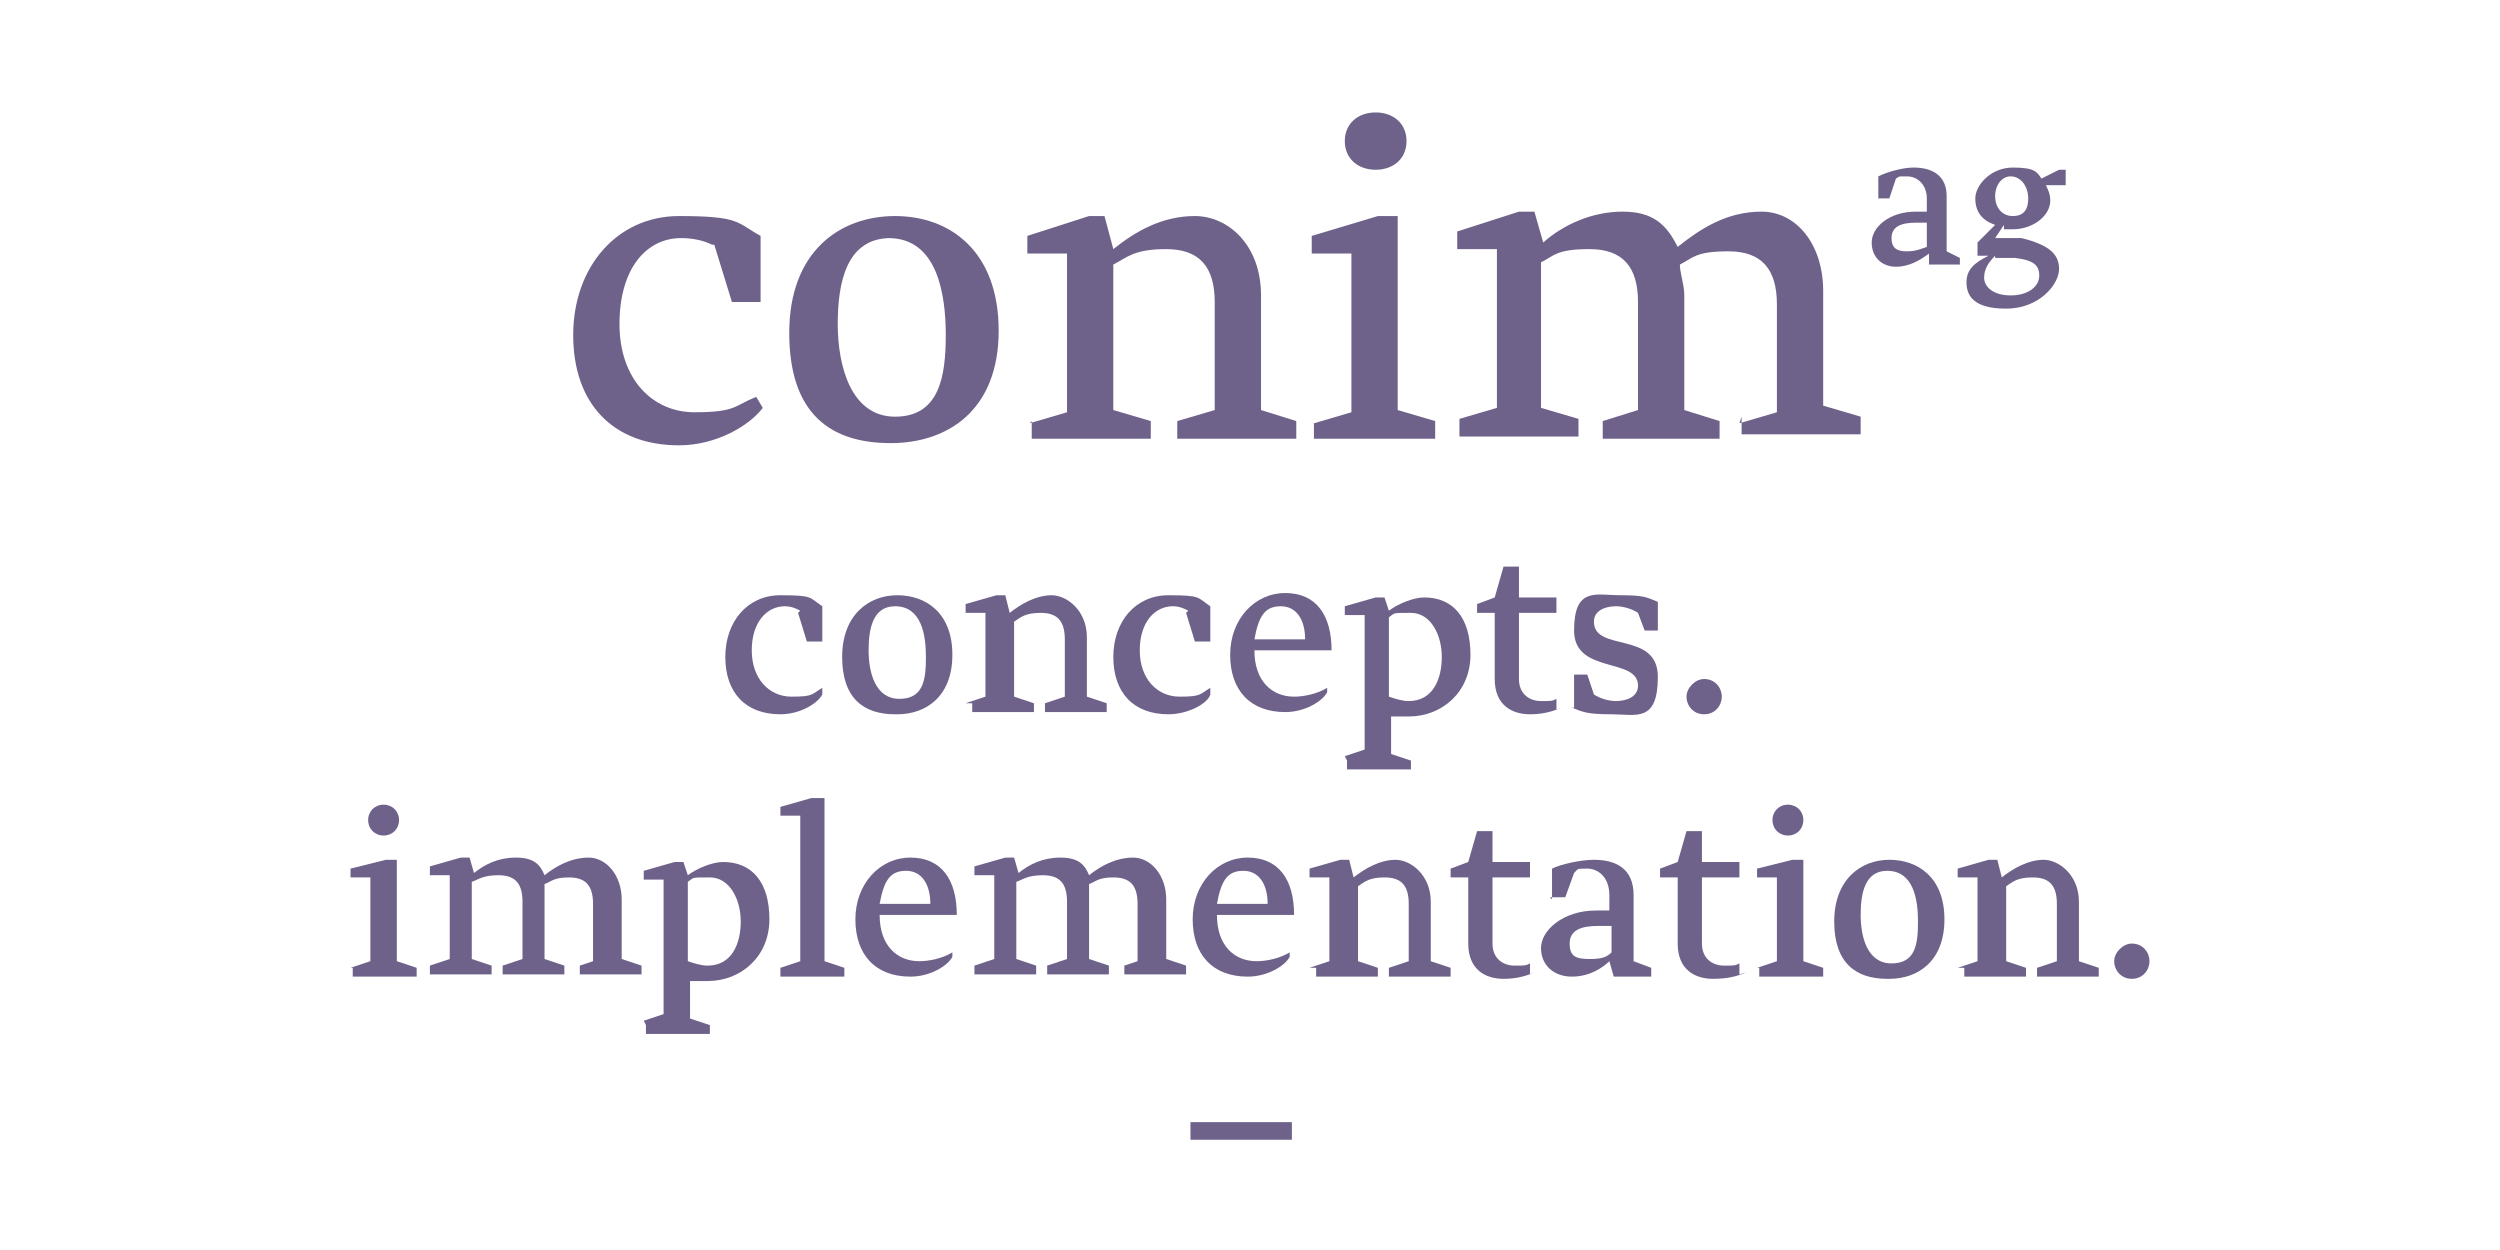
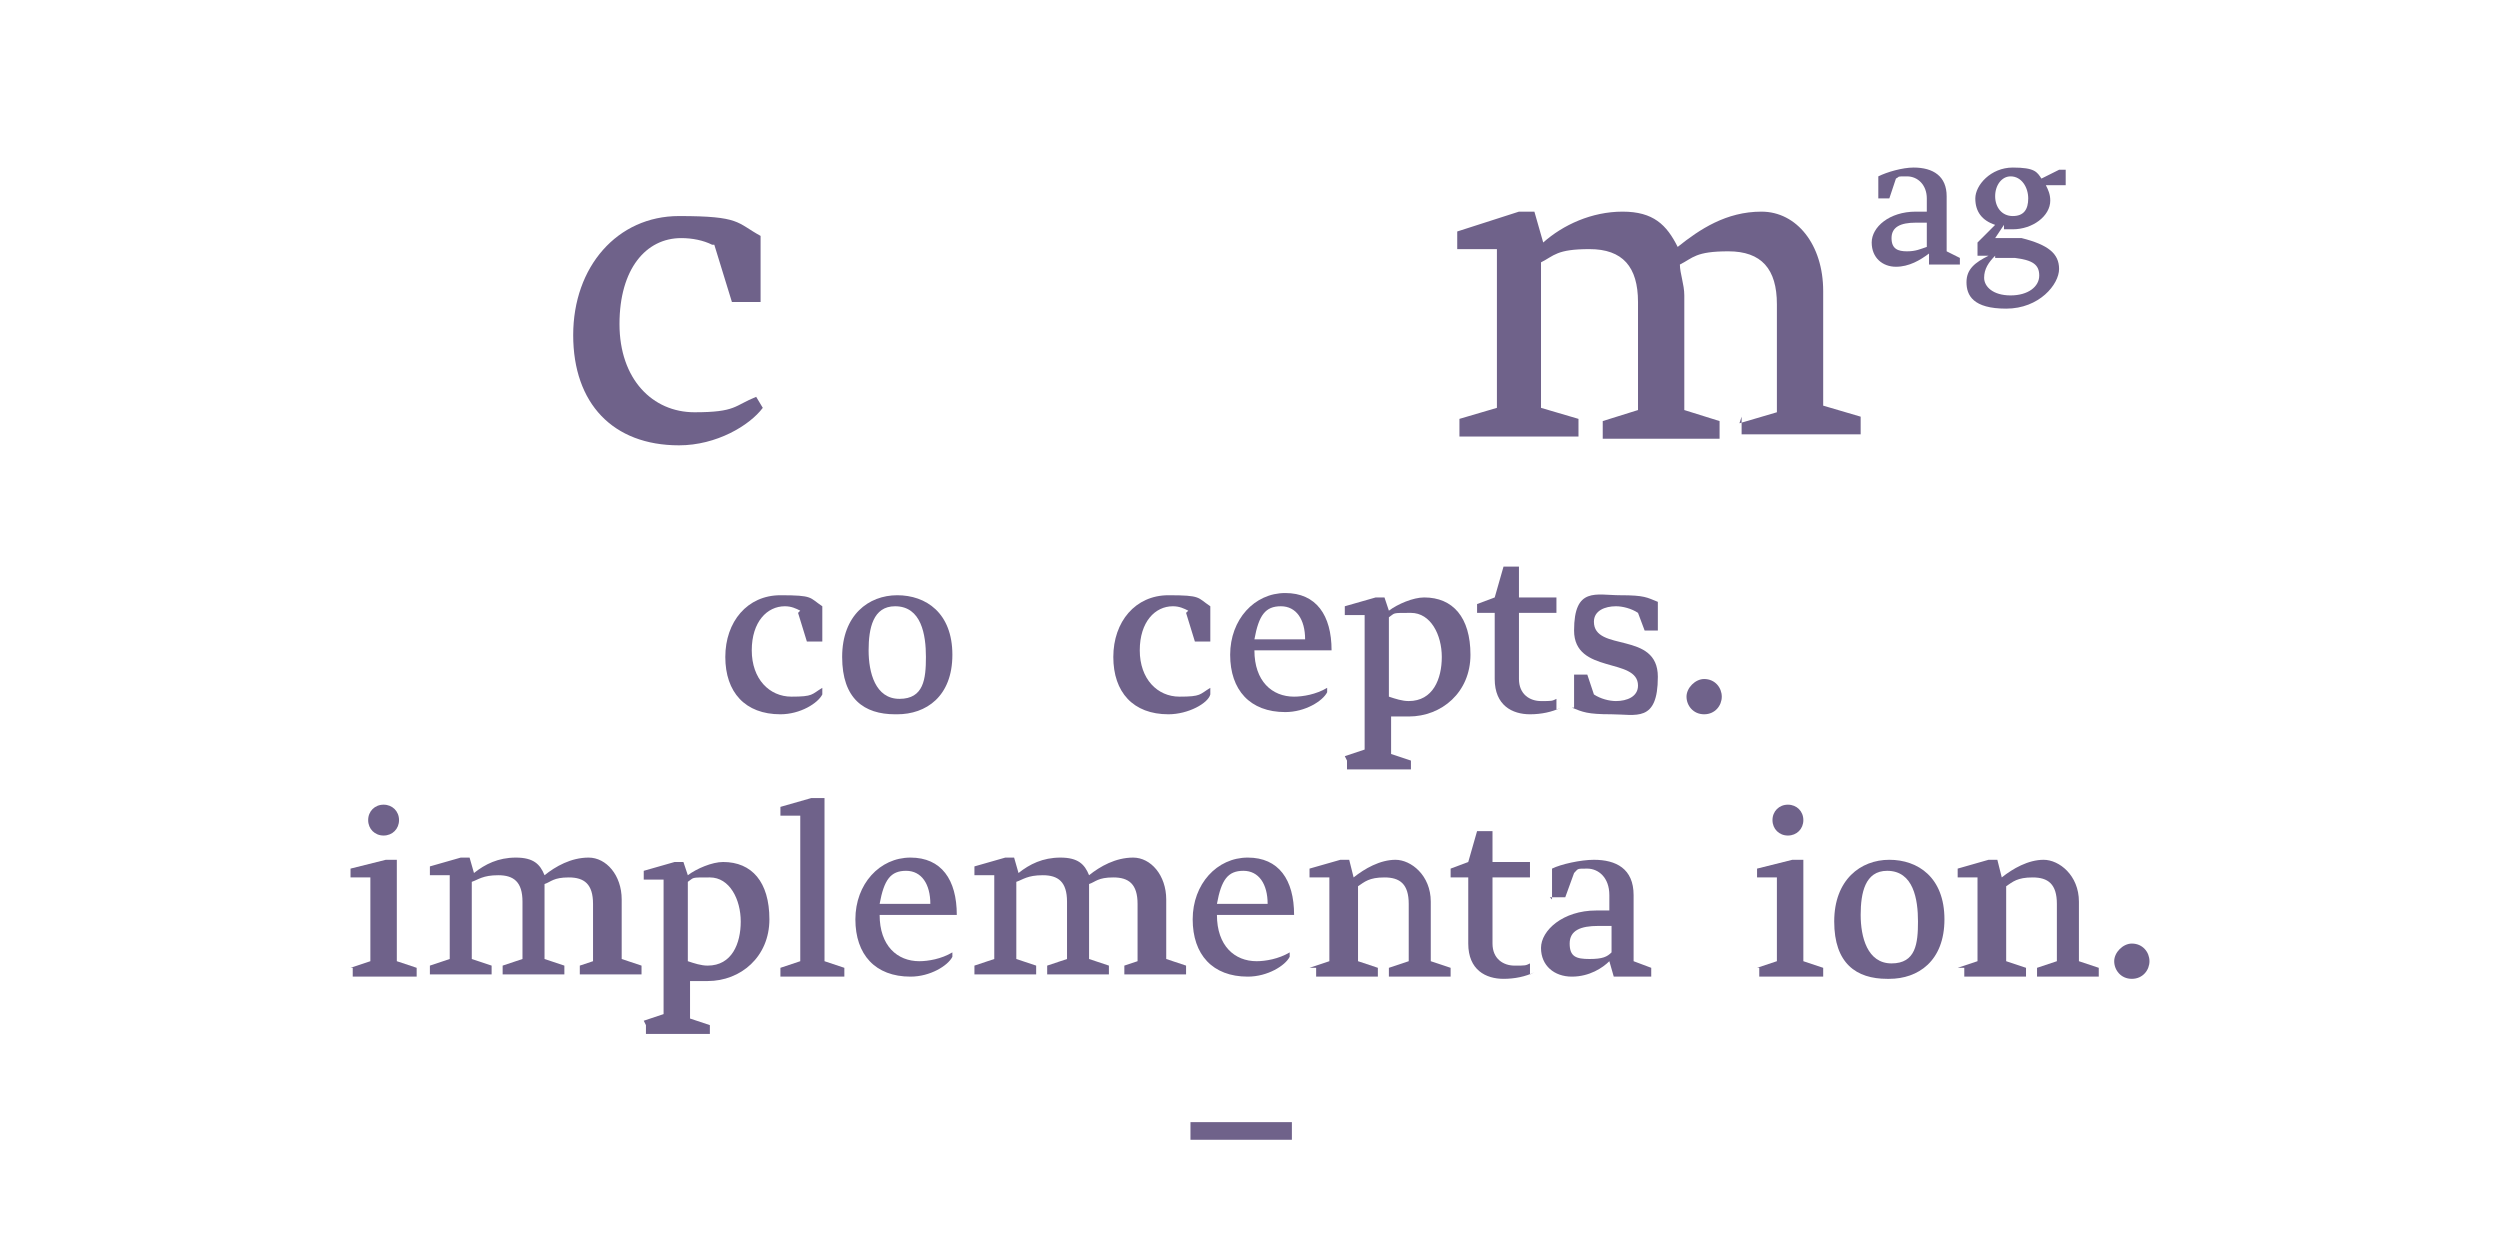
<svg xmlns="http://www.w3.org/2000/svg" id="a" data-name="Ebene 1" viewBox="0 0 113.4 56.7">
  <g>
    <path d="m32.3,11.1c-.4-.2-.9-.3-1.4-.3-1.6,0-2.8,1.4-2.8,3.9s1.5,4,3.4,4,1.8-.3,2.8-.7l.3.5c-.6.8-2.1,1.7-3.8,1.7-3,0-4.8-1.9-4.8-5s2-5.4,4.8-5.4,2.6.3,3.7.9v3h-1.3l-.8-2.6Z" fill="#6f628a" stroke-width="0" />
-     <path d="m40.4,20.1c-2.7,0-4.6-1.3-4.6-5s2.3-5.3,4.8-5.3,4.7,1.6,4.7,5.2-2.3,5.1-4.9,5.1Zm0-9.3c-2,0-2.4,2-2.4,3.9s.6,4.2,2.6,4.2,2.3-1.8,2.3-3.7-.4-4.4-2.6-4.4Z" fill="#6f628a" stroke-width="0" />
-     <path d="m46.7,19.2l1.7-.5v-7.2h-1.8v-.8l2.8-.9h.7l.4,1.5c1-.8,2.2-1.5,3.7-1.5s3,1.3,3,3.6v5.2l1.6.5v.8h-5.4v-.8l1.7-.5v-4.9c0-1.6-.7-2.4-2.2-2.4s-1.8.4-2.4.7v6.6l1.7.5v.8h-5.4v-.8Z" fill="#6f628a" stroke-width="0" />
-     <path d="m59.6,19.2l1.7-.5v-7.2h-1.8v-.8l3-.9h.9v8.8l1.7.5v.8h-5.5v-.8Zm2.8-14.1c.8,0,1.4.5,1.4,1.3s-.6,1.3-1.4,1.3-1.4-.5-1.4-1.3.6-1.3,1.4-1.3Z" fill="#6f628a" stroke-width="0" />
    <path d="m78.9,19.2l1.7-.5v-4.9c0-1.6-.7-2.4-2.2-2.4s-1.6.3-2.2.6c0,.4.2.9.2,1.4v5.2l1.6.5v.8h-5.3v-.8l1.6-.5v-4.9c0-1.6-.7-2.4-2.2-2.4s-1.6.3-2.2.6v6.6l1.7.5v.8h-5.4v-.8l1.7-.5v-7.2h-1.8v-.8l2.8-.9h.7l.4,1.4c.9-.8,2.2-1.4,3.6-1.4s2,.6,2.5,1.6c1-.8,2.2-1.6,3.8-1.6s2.8,1.5,2.8,3.6v5.2l1.7.5v.8h-5.4v-.8Z" fill="#6f628a" stroke-width="0" />
    <path d="m85.2,9.1v-1.1c.4-.2,1.1-.4,1.6-.4.9,0,1.5.4,1.5,1.3v2.5l.6.3v.3h-1.4v-.5c-.4.3-.9.6-1.5.6s-1.1-.4-1.1-1.1.8-1.4,2-1.4h.5v-.6c0-.6-.4-1-.9-1s-.3,0-.5.1l-.3.9h-.5Zm2.2,1h-.5c-.7,0-1.1.2-1.1.7s.3.6.7.6.6-.1.9-.2v-1.1Z" fill="#6f628a" stroke-width="0" />
    <path d="m90.9,10.2l-.4.6h1.2c1.2.3,1.7.7,1.7,1.4s-.9,1.8-2.4,1.8-1.8-.6-1.8-1.2.4-.9,1-1.2h-.5v-.6l.8-.8c-.6-.2-.9-.6-.9-1.2s.7-1.4,1.7-1.4,1.1.2,1.3.5l.8-.4h.3v.7h-.9c.1.2.2.4.2.7,0,.7-.8,1.3-1.7,1.3s-.3,0-.4,0Zm-.4,1.4c-.3.3-.5.6-.5,1s.4.8,1.2.8,1.3-.4,1.3-.9-.3-.7-1.1-.8h-.9Zm.7-3.6c-.4,0-.7.4-.7.9s.3.9.8.9.7-.3.7-.8-.3-1-.8-1Z" fill="#6f628a" stroke-width="0" />
  </g>
  <path d="m36.3,27.7c-.2-.1-.4-.2-.7-.2-.8,0-1.5.7-1.5,2s.8,2.1,1.8,2.1.9-.1,1.4-.4v.3c-.2.4-1,.9-1.9.9-1.6,0-2.5-1-2.5-2.6s1-2.8,2.5-2.8,1.3.1,1.9.5v1.6h-.7l-.4-1.3Z" fill="#6f628a" stroke-width="0" />
  <path d="m40.6,32.4c-1.4,0-2.4-.7-2.4-2.6s1.2-2.8,2.5-2.8,2.5.8,2.5,2.7-1.2,2.7-2.5,2.7Zm0-4.9c-1,0-1.2,1-1.2,2s.3,2.2,1.4,2.2,1.2-.9,1.2-1.9-.2-2.3-1.4-2.3Z" fill="#6f628a" stroke-width="0" />
-   <path d="m43.8,31.9l.9-.3v-3.8h-.9v-.4l1.4-.4h.4l.2.8c.5-.4,1.2-.8,1.9-.8s1.6.7,1.6,1.9v2.7l.9.3v.4h-2.8v-.4l.9-.3v-2.6c0-.9-.4-1.2-1.1-1.2s-.9.2-1.2.4v3.4l.9.3v.4h-2.8v-.4Z" fill="#6f628a" stroke-width="0" />
  <path d="m53.9,27.7c-.2-.1-.4-.2-.7-.2-.8,0-1.5.7-1.5,2s.8,2.1,1.8,2.1.9-.1,1.4-.4v.3c-.1.4-1,.9-1.9.9-1.6,0-2.5-1-2.5-2.6s1-2.8,2.5-2.8,1.3.1,1.9.5v1.6h-.7l-.4-1.3Z" fill="#6f628a" stroke-width="0" />
  <path d="m58.7,31.6c.4,0,1-.1,1.5-.4v.2c-.2.4-1,.9-1.9.9-1.6,0-2.5-1-2.5-2.6s1.1-2.8,2.5-2.8,2.1,1,2.1,2.6h-3.5c0,1.4.8,2.1,1.8,2.1Zm-1.8-2.6h2.3c0-.9-.4-1.5-1.1-1.5s-1,.4-1.2,1.5Z" fill="#6f628a" stroke-width="0" />
  <path d="m61,34.3l.9-.3v-6.1h-.9v-.4l1.4-.4h.4l.2.6c.4-.3,1.1-.6,1.6-.6,1.3,0,2.1.9,2.1,2.6s-1.3,2.8-2.8,2.8-.5,0-.8,0v1.7l.9.3v.4h-2.9v-.4Zm2-6.3v3.6c.3.1.6.2.9.2,1.1,0,1.5-1,1.5-2s-.5-2-1.4-2-.7,0-1,.2Z" fill="#6f628a" stroke-width="0" />
  <path d="m70.8,32.1c-.4.2-.9.3-1.4.3-.8,0-1.6-.4-1.6-1.6v-3h-.8v-.4l.8-.3.4-1.4h.7v1.4h1.7v.7h-1.7v3c0,.7.5,1,1,1s.5,0,.7-.1v.5Z" fill="#6f628a" stroke-width="0" />
  <path d="m71.4,32.1v-1.5h.6l.3.9c.3.2.7.3,1,.3.5,0,1-.2,1-.7,0-1.3-2.9-.5-2.9-2.5s1-1.6,2.1-1.6,1.2.1,1.7.3v1.3h-.6l-.3-.8c-.3-.2-.7-.3-1-.3-.5,0-1,.2-1,.7,0,1.4,2.9.4,2.9,2.5s-1,1.7-2.1,1.7-1.3-.1-1.8-.3Z" fill="#6f628a" stroke-width="0" />
  <path d="m77.3,30.8c.5,0,.8.4.8.8s-.3.8-.8.8-.8-.4-.8-.8.4-.8.8-.8Z" fill="#6f628a" stroke-width="0" />
  <path d="m15.9,43.9l.9-.3v-3.8h-.9v-.4l1.6-.4h.5v4.6l.9.3v.4h-2.9v-.4Zm1.5-7.4c.4,0,.7.3.7.7s-.3.7-.7.7-.7-.3-.7-.7.3-.7.7-.7Z" fill="#6f628a" stroke-width="0" />
  <path d="m26,43.9l.9-.3v-2.6c0-.9-.4-1.2-1.1-1.2s-.8.2-1.1.3c0,.2,0,.5,0,.7v2.7l.9.3v.4h-2.8v-.4l.9-.3v-2.6c0-.9-.4-1.2-1.1-1.2s-.9.2-1.2.3v3.5l.9.3v.4h-2.8v-.4l.9-.3v-3.8h-.9v-.4l1.4-.4h.4l.2.7c.5-.4,1.1-.7,1.9-.7s1.1.3,1.3.8c.5-.4,1.2-.8,2-.8s1.5.8,1.5,1.9v2.7l.9.3v.4h-2.8v-.4Z" fill="#6f628a" stroke-width="0" />
  <path d="m29.2,46.3l.9-.3v-6.1h-.9v-.4l1.4-.4h.4l.2.6c.4-.3,1.1-.6,1.6-.6,1.3,0,2.1.9,2.1,2.6s-1.3,2.8-2.8,2.8-.5,0-.8,0v1.7l.9.3v.4h-2.9v-.4Zm2-6.3v3.6c.3.1.6.2.9.2,1.1,0,1.5-1,1.5-2s-.5-2-1.4-2-.7,0-1,.2Z" fill="#6f628a" stroke-width="0" />
  <path d="m35.4,43.9l.9-.3v-6.6h-.9v-.4l1.4-.4h.6v7.4l.9.3v.4h-2.9v-.4Z" fill="#6f628a" stroke-width="0" />
  <path d="m41.7,43.6c.4,0,1-.1,1.5-.4v.2c-.2.4-1,.9-1.9.9-1.6,0-2.5-1-2.5-2.6s1.1-2.8,2.5-2.8,2.1,1,2.1,2.6h-3.5c0,1.4.8,2.1,1.8,2.1Zm-1.8-2.6h2.3c0-.9-.4-1.5-1.1-1.5s-1,.4-1.2,1.5Z" fill="#6f628a" stroke-width="0" />
  <path d="m50.7,43.9l.9-.3v-2.6c0-.9-.4-1.2-1.1-1.2s-.8.2-1.1.3c0,.2,0,.5,0,.7v2.7l.9.3v.4h-2.8v-.4l.9-.3v-2.6c0-.9-.4-1.2-1.1-1.2s-.9.2-1.2.3v3.5l.9.3v.4h-2.8v-.4l.9-.3v-3.8h-.9v-.4l1.4-.4h.4l.2.7c.5-.4,1.1-.7,1.9-.7s1.1.3,1.3.8c.5-.4,1.2-.8,2-.8s1.5.8,1.5,1.9v2.7l.9.3v.4h-2.8v-.4Z" fill="#6f628a" stroke-width="0" />
  <path d="m57,43.6c.4,0,1-.1,1.5-.4v.2c-.2.4-1,.9-1.9.9-1.6,0-2.5-1-2.5-2.6s1.1-2.8,2.5-2.8,2.1,1,2.1,2.6h-3.5c0,1.4.8,2.1,1.8,2.1Zm-1.8-2.6h2.3c0-.9-.4-1.5-1.1-1.5s-1,.4-1.2,1.5Z" fill="#6f628a" stroke-width="0" />
  <path d="m59.4,43.9l.9-.3v-3.8h-.9v-.4l1.4-.4h.4l.2.8c.5-.4,1.2-.8,1.9-.8s1.6.7,1.6,1.9v2.7l.9.3v.4h-2.8v-.4l.9-.3v-2.6c0-.9-.4-1.2-1.1-1.2s-.9.2-1.2.4v3.4l.9.3v.4h-2.8v-.4Z" fill="#6f628a" stroke-width="0" />
  <path d="m69.6,44.1c-.4.2-.9.3-1.4.3-.8,0-1.6-.4-1.6-1.6v-3h-.8v-.4l.8-.3.4-1.4h.7v1.4h1.7v.7h-1.7v3c0,.7.5,1,1,1s.5,0,.7-.1v.5Z" fill="#6f628a" stroke-width="0" />
  <path d="m70.4,40.8v-1.4c.4-.2,1.3-.4,1.9-.4,1,0,1.8.4,1.8,1.6v3l.8.3v.4h-1.7l-.2-.7c-.3.3-.9.7-1.7.7s-1.4-.5-1.4-1.3,1-1.7,2.5-1.7h.6v-.7c0-.8-.5-1.2-1-1.2s-.4,0-.6.2l-.4,1.1h-.7Zm2.7,1.2h-.6c-.8,0-1.3.2-1.3.8s.3.7.9.7.8-.1,1-.3v-1.3Z" fill="#6f628a" stroke-width="0" />
-   <path d="m79.2,44.1c-.4.2-.9.3-1.5.3-.8,0-1.6-.4-1.6-1.6v-3h-.8v-.4l.8-.3.4-1.4h.7v1.4h1.7v.7h-1.7v3c0,.7.5,1,1,1s.5,0,.7-.1v.5Z" fill="#6f628a" stroke-width="0" />
  <path d="m79.7,43.9l.9-.3v-3.8h-.9v-.4l1.6-.4h.5v4.6l.9.3v.4h-2.9v-.4Zm1.4-7.4c.4,0,.7.3.7.7s-.3.7-.7.7-.7-.3-.7-.7.3-.7.7-.7Z" fill="#6f628a" stroke-width="0" />
  <path d="m85.6,44.4c-1.4,0-2.4-.7-2.4-2.6s1.2-2.8,2.5-2.8,2.5.8,2.5,2.7-1.2,2.7-2.5,2.7Zm0-4.9c-1,0-1.2,1-1.2,2s.3,2.2,1.4,2.2,1.2-.9,1.2-1.9-.2-2.3-1.4-2.3Z" fill="#6f628a" stroke-width="0" />
  <path d="m88.8,43.9l.9-.3v-3.8h-.9v-.4l1.4-.4h.4l.2.8c.5-.4,1.2-.8,1.9-.8s1.6.7,1.6,1.9v2.7l.9.3v.4h-2.8v-.4l.9-.3v-2.6c0-.9-.4-1.2-1.1-1.2s-.9.2-1.2.4v3.4l.9.3v.4h-2.8v-.4Z" fill="#6f628a" stroke-width="0" />
  <path d="m96.7,42.8c.5,0,.8.4.8.8s-.3.8-.8.8-.8-.4-.8-.8.4-.8.8-.8Z" fill="#6f628a" stroke-width="0" />
  <path d="m54,50.9h4.6v.8h-4.6v-.8Z" fill="#6f628a" stroke-width="0" />
</svg>